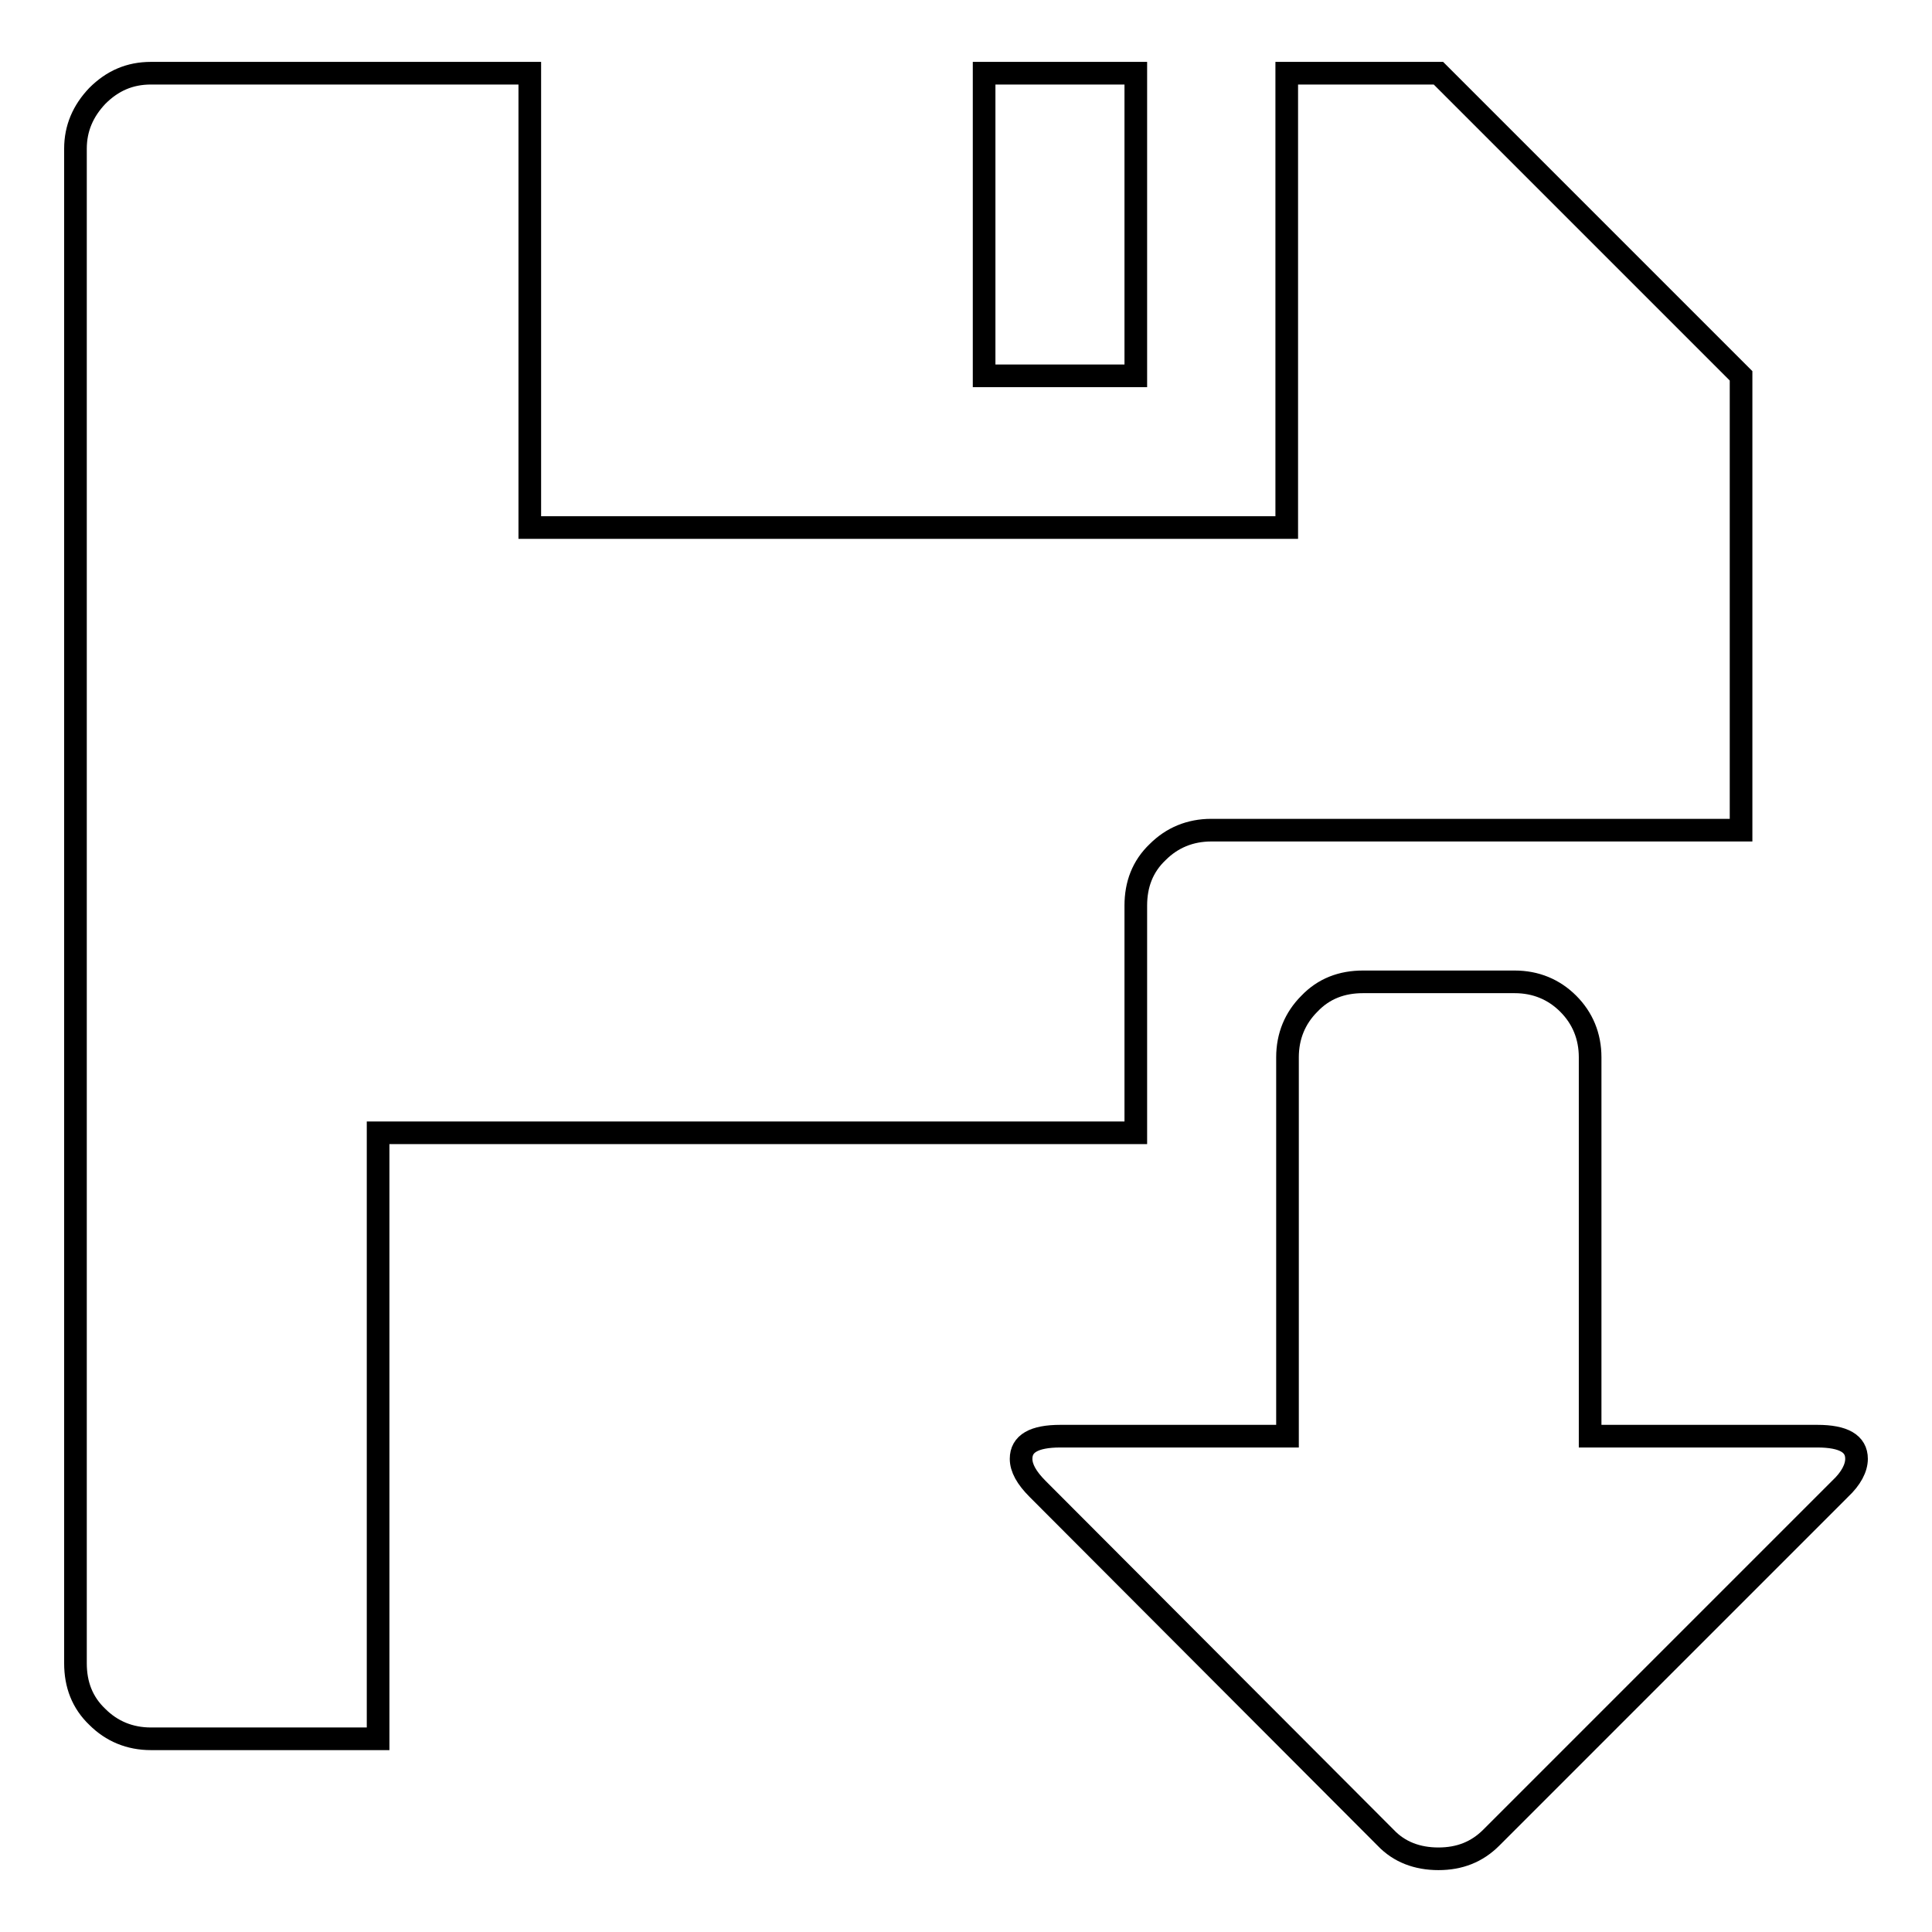
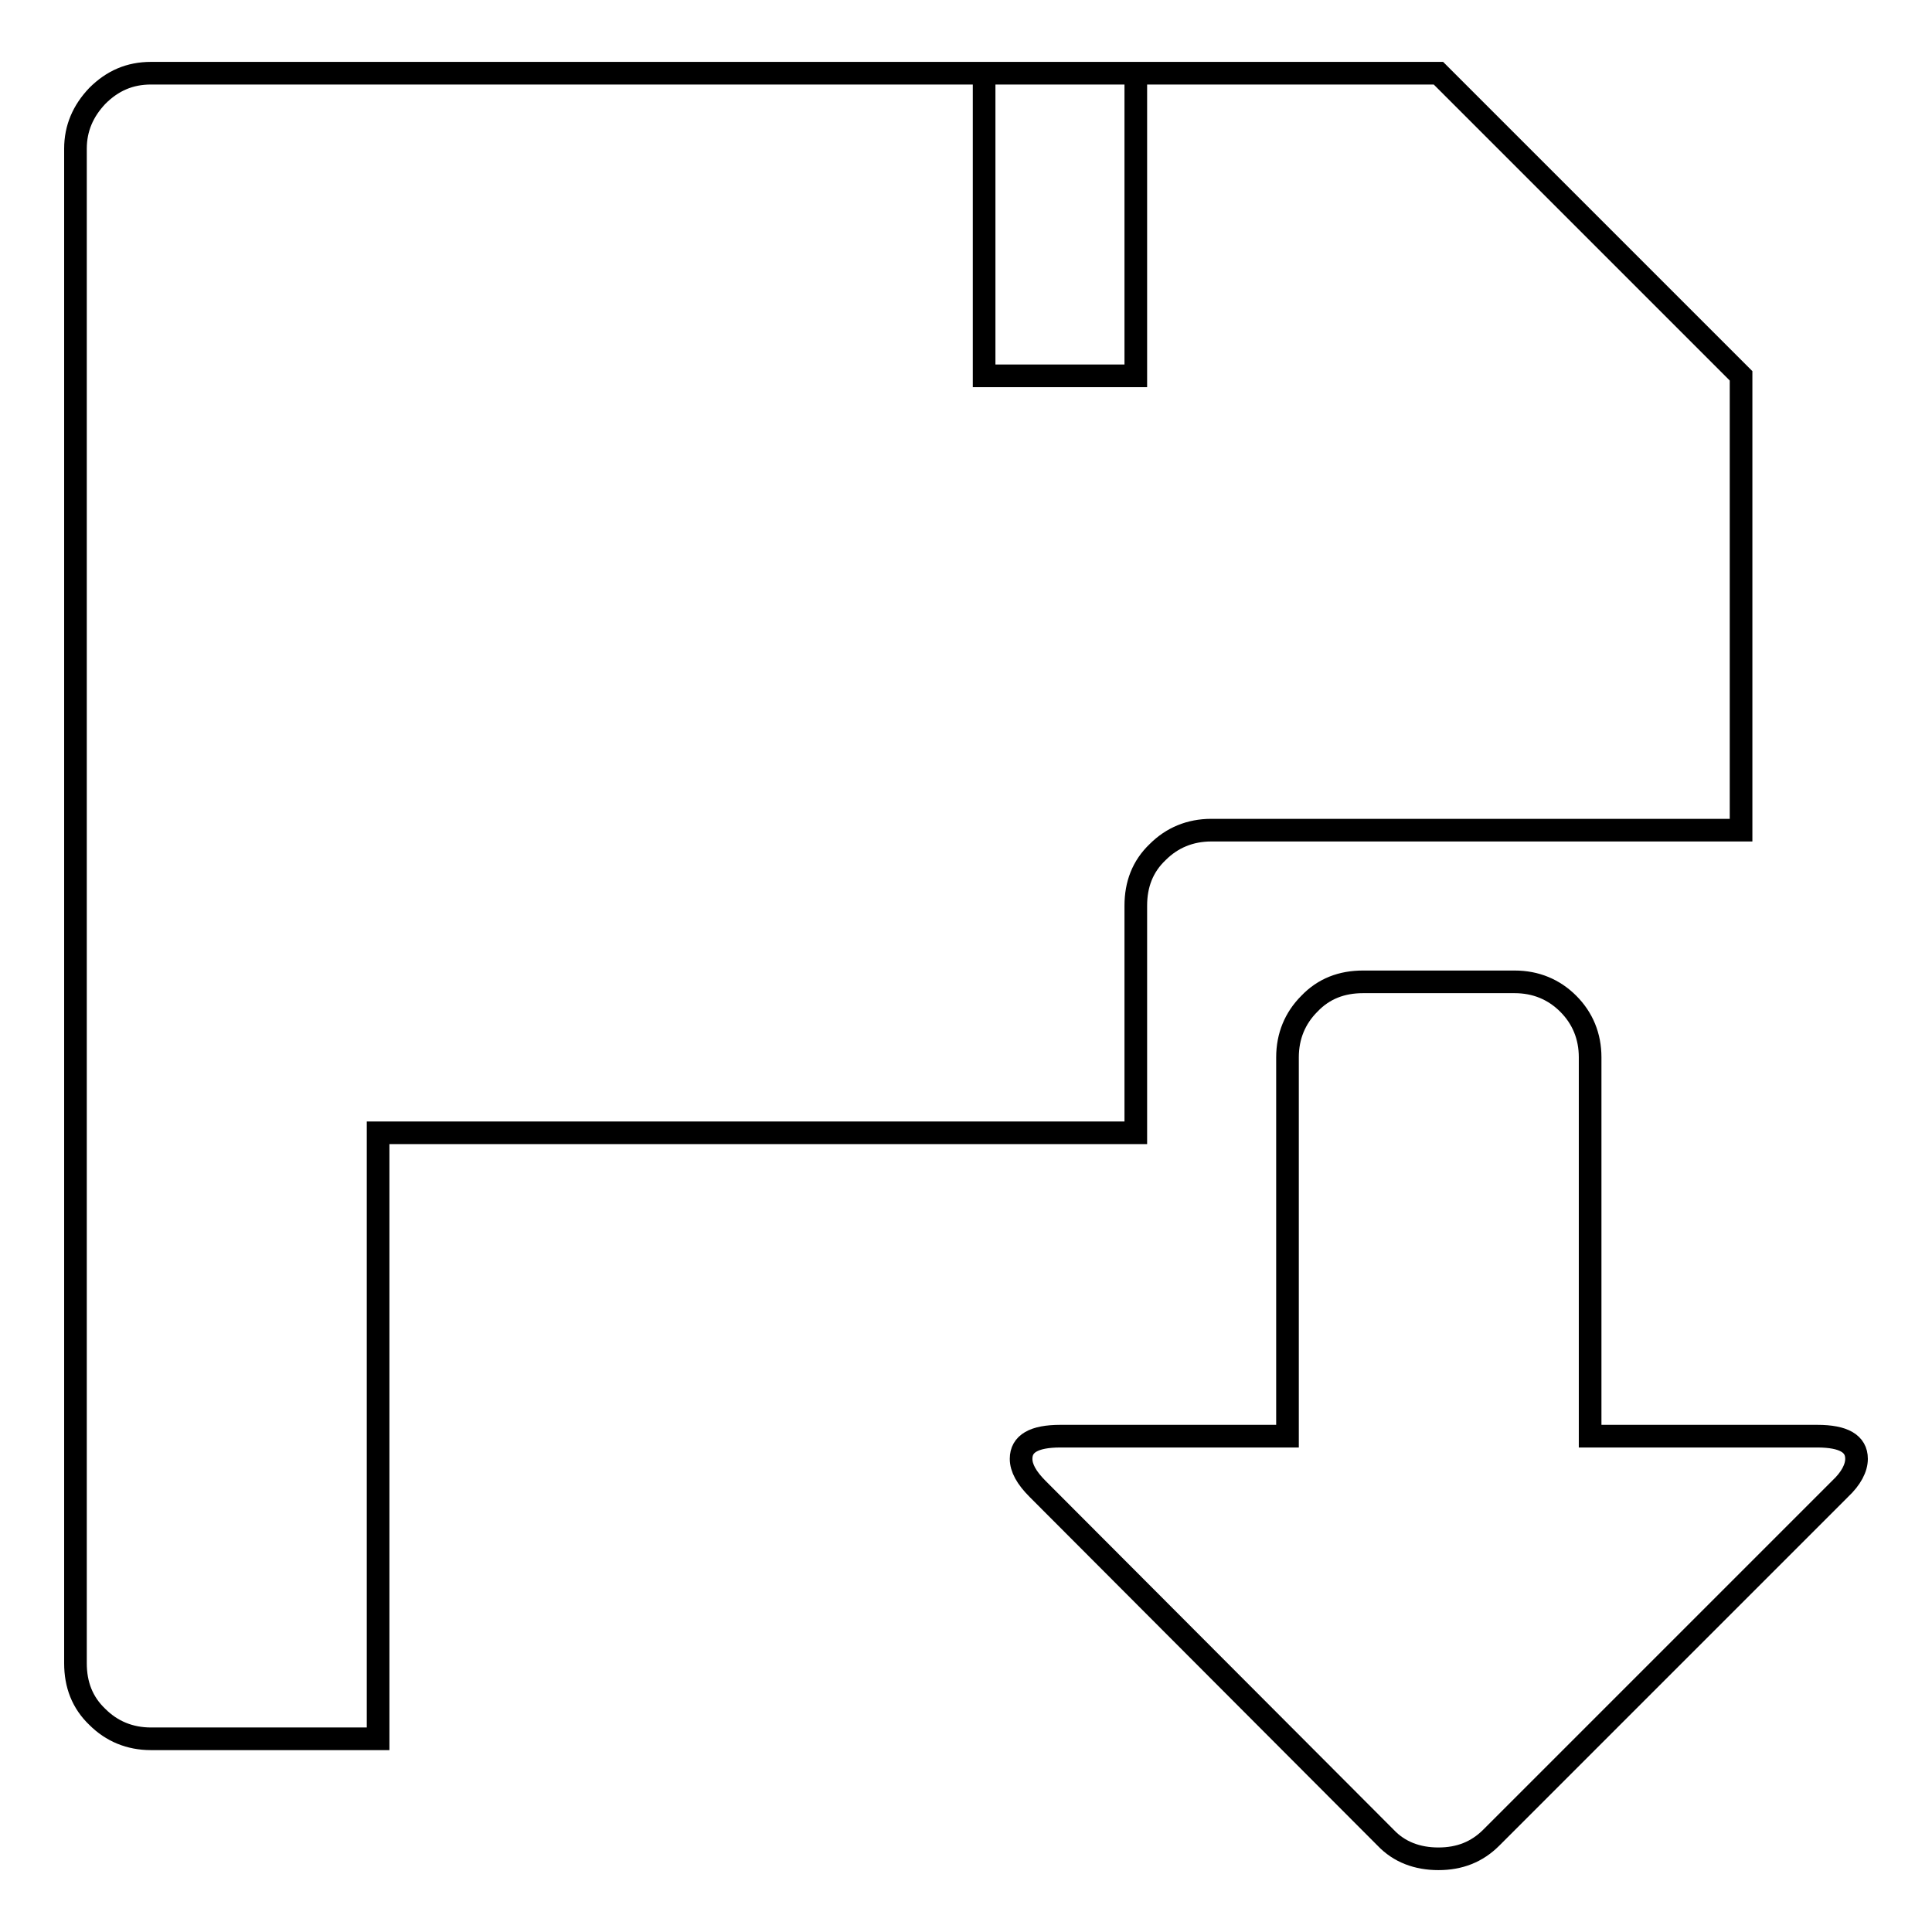
<svg xmlns="http://www.w3.org/2000/svg" version="1.1" x="0px" y="0px" viewBox="0 0 256 256" enable-background="new 0 0 256 256" xml:space="preserve">
  <g>
    <g>
      <g>
-         <path stroke-width="3" fill-opacity="0" stroke="#000000" d="M20,230.4c-2.8,0-5.2-1-7.1-2.9c-2-1.9-2.9-4.3-2.9-7.1V19.7c0-2.7,1-5,2.9-7c2-2,4.3-3,7.1-3h50.2v60.2h100.3V9.7h20.1l40.1,40.1V110h-70.2c-2.8,0-5.2,1-7.1,2.9c-2,1.9-2.9,4.3-2.9,7.1v30.1H50.1v80.3H20z M130.4,49.8V9.7h20.1v40.1H130.4z M183.6,243.5l-46.1-46.2c-1.5-1.5-2.2-2.8-2.2-4c0-2,1.7-3,5.2-3h30.1v-50.2c0-2.8,1-5.2,2.9-7.1c1.9-2,4.3-2.9,7.1-2.9h20.1c2.8,0,5.2,1,7.1,2.9s2.9,4.3,2.9,7.1v50.2h30.1c3.5,0,5.2,1,5.2,3c0,1.2-0.7,2.6-2.2,4l-46.2,46.2c-1.9,1.9-4.2,2.8-7,2.8C187.8,246.3,185.4,245.4,183.6,243.5z" />
+         <path stroke-width="3" fill-opacity="0" stroke="#000000" d="M20,230.4c-2.8,0-5.2-1-7.1-2.9c-2-1.9-2.9-4.3-2.9-7.1V19.7c0-2.7,1-5,2.9-7c2-2,4.3-3,7.1-3h50.2h100.3V9.7h20.1l40.1,40.1V110h-70.2c-2.8,0-5.2,1-7.1,2.9c-2,1.9-2.9,4.3-2.9,7.1v30.1H50.1v80.3H20z M130.4,49.8V9.7h20.1v40.1H130.4z M183.6,243.5l-46.1-46.2c-1.5-1.5-2.2-2.8-2.2-4c0-2,1.7-3,5.2-3h30.1v-50.2c0-2.8,1-5.2,2.9-7.1c1.9-2,4.3-2.9,7.1-2.9h20.1c2.8,0,5.2,1,7.1,2.9s2.9,4.3,2.9,7.1v50.2h30.1c3.5,0,5.2,1,5.2,3c0,1.2-0.7,2.6-2.2,4l-46.2,46.2c-1.9,1.9-4.2,2.8-7,2.8C187.8,246.3,185.4,245.4,183.6,243.5z" />
      </g>
    </g>
  </g>
</svg>